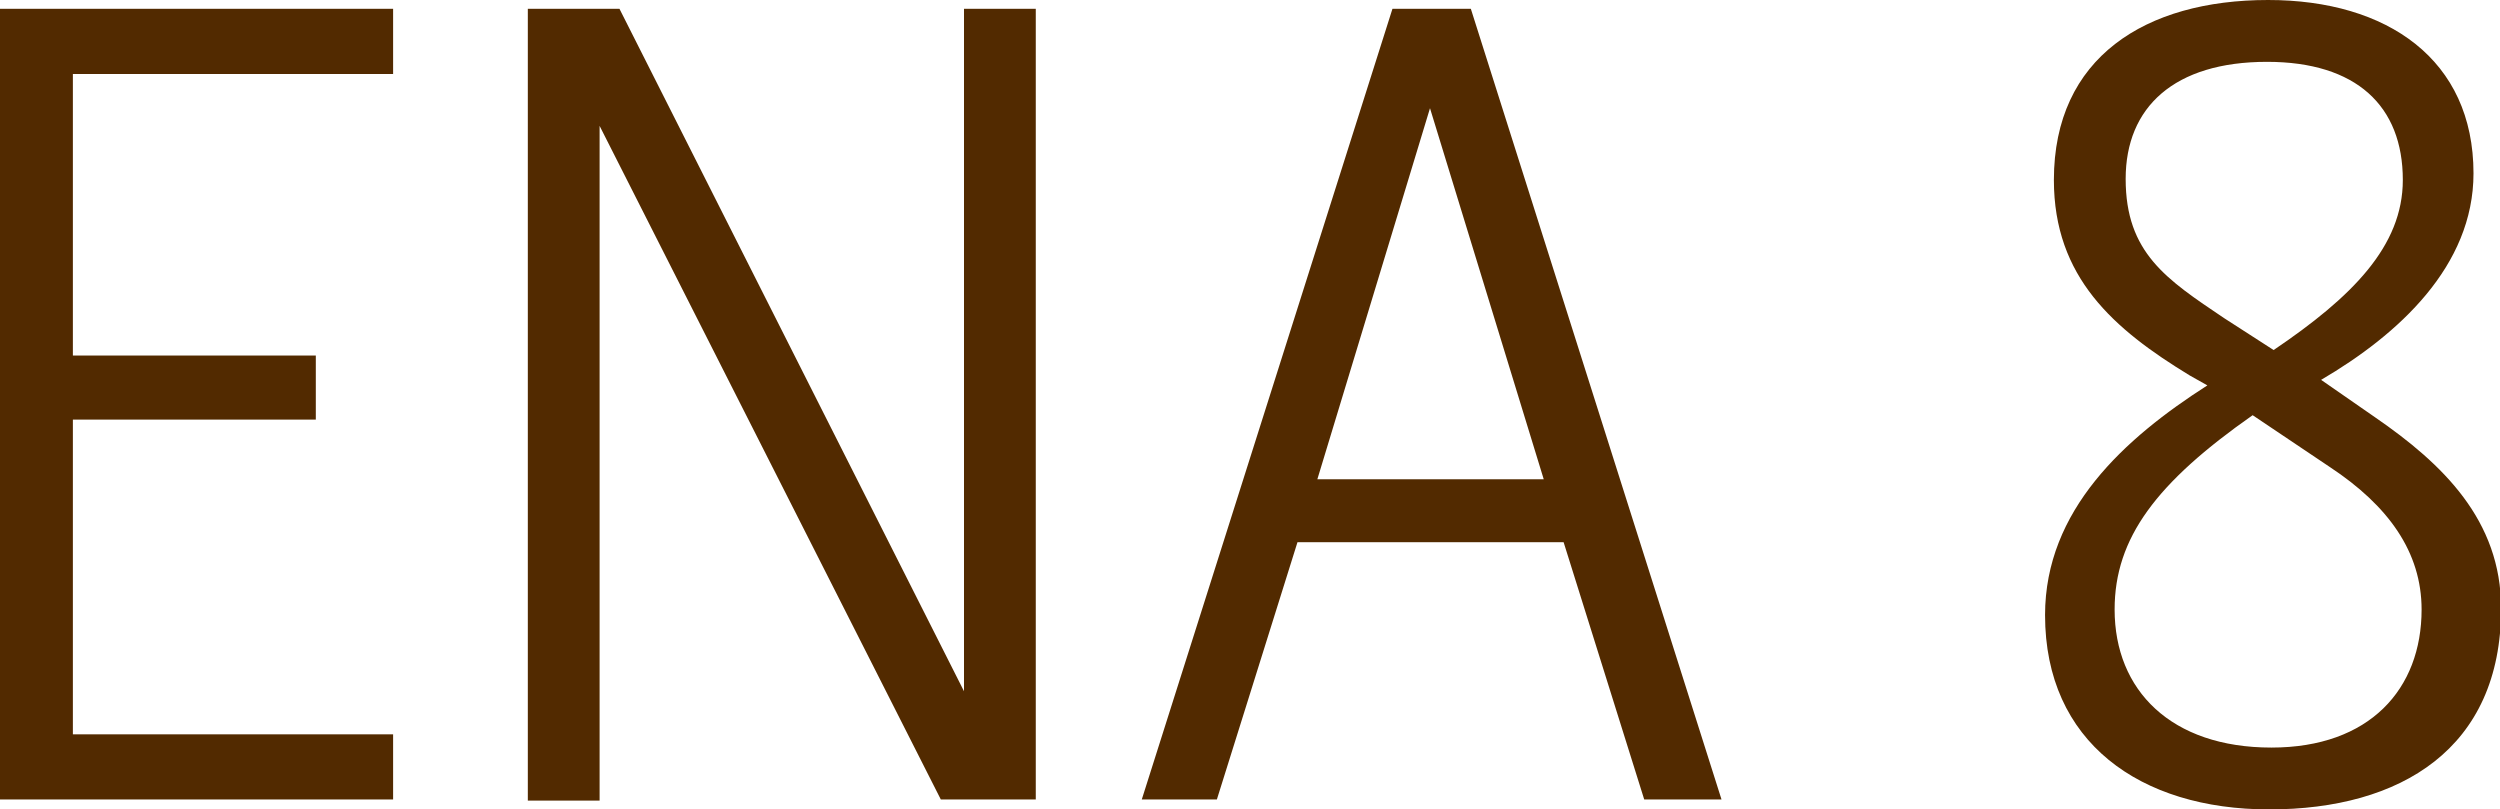
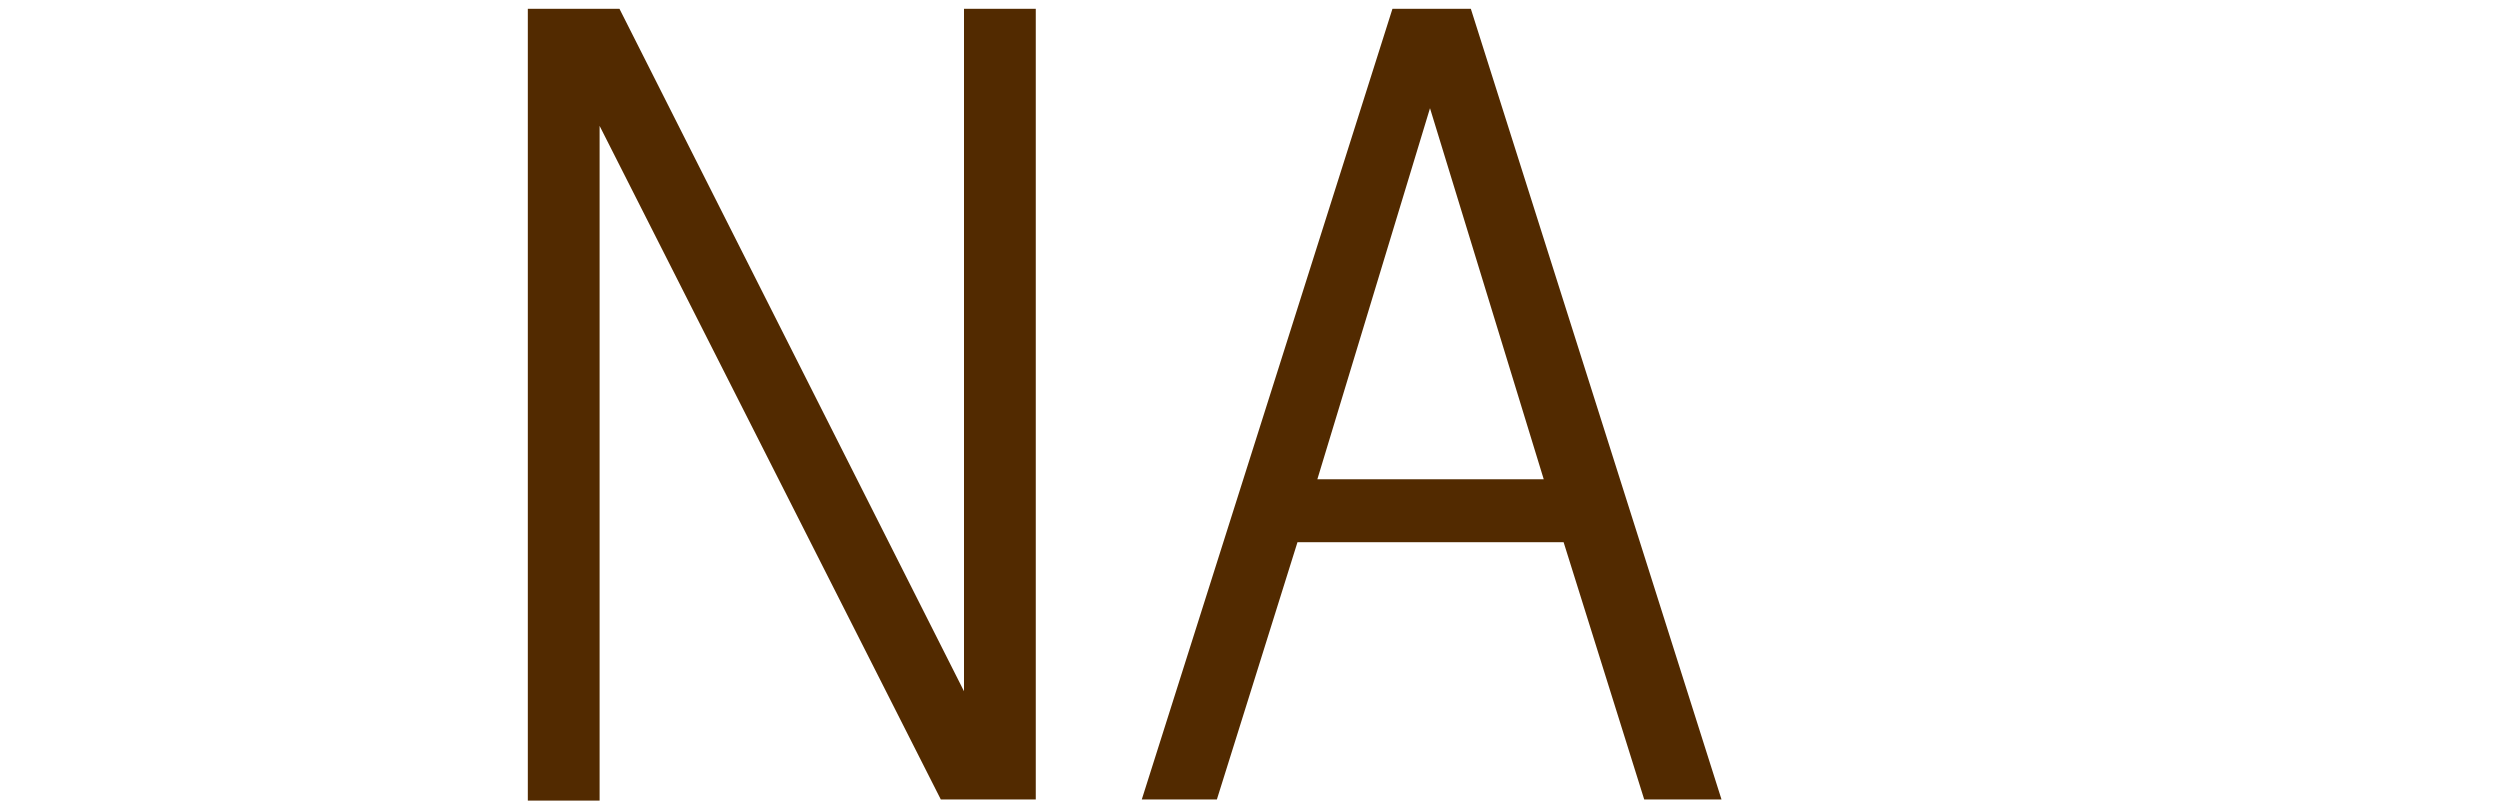
<svg xmlns="http://www.w3.org/2000/svg" version="1.1" x="0px" y="0px" viewBox="0 0 226.4 73.3" style="enable-background:new 0 0 226.4 73.3;" xml:space="preserve">
  <style type="text/css">
	.st0{fill:#522A00;}
	.st1{display:none;}
	.st2{display:inline;}
</style>
  <g id="Ebene_1">
    <g>
-       <path class="st0" d="M0,0.8h35.6v5.9h-29v25.5h22V38h-22v28.5h29v5.9H0V0.8z" />
      <path class="st0" d="M47.8,0.8h8.3l31.2,61.8V0.8h6.5v71.6h-8.6L54.3,11.4v61.1h-6.5V0.8z" />
      <path class="st0" d="M126.1,0.8h7.1l22.7,71.6h-7l-7.3-23.3h-24.1l-7.3,23.3h-6.8L126.1,0.8z M139.8,43.4L129.5,9.8l-10.2,33.6    H139.8z" />
-       <path class="st0" d="M198.3,34c-6.9-4.2-12.3-8.9-12.3-17.7C186,5.2,194.3,0,205.4,0c10.8,0,18.6,5.4,18.6,15.7    c0,8.4-6.8,14.6-13.8,18.7l4.9,3.4c6.1,4.2,11.4,9.3,11.4,17.3c0,12.7-9.1,18.2-21,18.2c-11.7,0-20.3-6.1-20.3-17.6    c0-9.5,7.2-16,14.7-20.8L198.3,34z M204,37.6c-8.7,6.1-12.5,11.1-12.5,17.6c0,7.3,5.1,12.5,14.2,12.5c8.9,0,13.6-5.3,13.6-12.5    c0-5.2-3-9.4-8.3-12.9L204,37.6z M205.9,31.7c7.1-4.8,11.7-9.4,11.7-15.4c0-6.7-4.2-10.7-12.3-10.7c-8.4,0-12.8,4.1-12.8,10.6    c0,6.7,3.7,9.1,8.9,12.6L205.9,31.7z" />
    </g>
  </g>
  <g id="Ebene_2" class="st1">
    <g class="st2">
      <path class="st0" d="M3.6,2C7,1.7,14.1,1.2,18.1,1.2c19.7,0,35.7,7.8,35.7,35.1c0,28.3-15.5,37.1-35.7,37.1    c-4.5,0-10.2-0.3-14.5-0.8V2z M19.6,67.5C38.1,67.5,47,55.9,47,36.9c0-12.7-3.9-21.5-11.2-25.9c-4.1-2.5-10.2-4-17.2-4h-8.6v60.5    H19.6z" />
      <path class="st0" d="M98.5,71.8c-4.3,0.9-8.6,1.5-13,1.5c-16.2,0-22.1-9.7-22.1-25.1c0-18.3,8-26.9,19.6-26.9    c12.8,0,17.3,9.4,17.3,20.8c0,1.5-0.3,6.3-0.3,6.3H69.8c0,13.7,5.5,19.4,17.1,19.4c2.9,0,7.6-0.5,11.6-1.3V71.8z M93.9,42.9    c0-0.7,0.1-2,0.1-2.7c0-8.5-3.9-13.4-11.4-13.4c-7.1,0-12.2,6.3-12.7,16.1H93.9z" />
-       <path class="st0" d="M109.1,66.5c3.4,0.9,7.4,1.3,11.2,1.3c7.5,0,11.5-2.8,11.5-7.9c0-3.5-2.1-6.5-5.8-8.4l-7.7-4    c-5.8-3-9.5-7.1-9.5-13.3c0-9.2,6.3-12.9,16.1-12.9c3.9,0,7.6,0.6,10,1.2v5.3c-3.1-0.7-6.3-1.1-9.2-1.1c-7.1,0-10.7,2.2-10.7,6.9    c0,3.4,1.9,6.4,6.5,8.8l7.7,4c5,2.6,8.8,6.8,8.8,13.1c0,11.1-8.3,13.8-18,13.8c-2.9,0-7.6-0.4-10.9-1.2V66.5z" />
      <path class="st0" d="M149.1,9.2c0-4.1,1.9-4.9,4.1-4.9c2.2,0,4.1,0.7,4.1,4.8c0,4.1-2,4.9-4.2,4.9S149.1,13.3,149.1,9.2z     M150.1,22.2h6.1v50.3h-6.1V22.2z" />
      <path class="st0" d="M175.7,88.2c2.4,0.8,6.3,1.4,9.9,1.4c12.4,0,16.2-4.2,16.2-14.6v-4.6c-2.6,1.5-7.5,2.9-11.2,2.9    c-16.9,0-22.1-12.3-22.1-25.3c0-13.1,5.9-26.7,22.3-26.7c3.7,0,8,1.1,11.3,3.4l0.8-2.6h5v53c0,8.8-2.5,13.6-7.1,16.5    c-4.4,2.8-10.6,3.4-14.3,3.4c-3.6,0-8.3-0.7-10.8-1.6V88.2z M201.8,30.5c-2.1-2.2-6.5-3.6-10.4-3.6c-10.4,0-16.6,8-16.6,20.9    c0,12,4.9,20.1,16.9,20.1c3.1,0,7-0.9,10.1-2.5V30.5z" />
      <path class="st0" d="M222.9,22.2h4.8l0.9,3.8c4.2-2.5,9.8-4.6,14.2-4.6c5.5,0,10.4,1.3,13.3,5c2.3,2.9,3.3,6.1,3.3,13.8v32.4h-6.1    V39.6c0-7.6-1.8-12.8-11.2-12.8c-4,0-9.7,2-13.1,4.1v41.5h-6.1V22.2z" />
      <path class="st0" d="M321.7,68.9c-6.4,3.6-9.5,4.4-14.3,4.4c-8,0-14.2-4.8-14.2-14.3c0-9.3,5-14.6,13-15.4c4-0.4,15-1,15-1v-5.9    c0-6.4-2.3-9.9-9.8-9.9c-2.9,0-7.5,0.7-10.3,1.7v-5.3c2.4-0.9,7.1-1.9,11.1-1.9c5.1,0,9.1,1.4,11.2,3.5c2.3,2.4,3.9,5.6,3.9,13.7    v34h-4.5L321.7,68.9z M321.2,47.8c0,0-9.7,0.4-12.4,0.8c-6.8,1-9.4,4.5-9.4,9.5c0,6.1,2.7,9.7,9.8,9.7c3.4,0,9.6-2.5,12-4.5V47.8z    " />
      <path class="st0" d="M372.3,71.9c-3.1,1-5.1,1.4-9.9,1.4c-14.7,0-23.2-8.2-23.2-25.1c0-18.3,8.9-26.9,23.6-26.9    c3.6,0,7,0.4,9.5,1.1v5.4c-2.9-0.7-5.9-1-8.8-1c-12.6,0-18,7.8-18,20.7s5.6,20.3,17.3,20.3c2.2,0,6.7-0.4,9.5-1.2V71.9z" />
      <path class="st0" d="M412.8,71.9c-3.1,1-5.1,1.4-9.9,1.4c-14.7,0-23.2-8.2-23.2-25.1c0-18.3,8.9-26.9,23.6-26.9    c3.6,0,7,0.4,9.5,1.1v5.4c-2.9-0.7-5.9-1-8.8-1c-12.6,0-18,7.8-18,20.7s5.6,20.3,17.3,20.3c2.2,0,6.7-0.4,9.5-1.2V71.9z" />
      <path class="st0" d="M419.4,47.3c0-17.1,8.6-26,21-26c12.4,0,21,8.9,21,26s-8.6,26-21,26C428,73.3,419.4,64.4,419.4,47.3z     M455,47.3C455,36,450.3,27,440.4,27c-10,0-14.7,9-14.7,20.4s4.7,20.5,14.7,20.5C450.3,67.8,455,58.7,455,47.3z" />
      <path class="st0" d="M473.5,22.2h4.8l0.9,3.8c4.2-2.5,9.8-4.6,14.2-4.6c5.5,0,10.4,1.4,13.3,5.1l0.6,0.8l2.3-1.3    c4.3-2.4,9.8-4.6,14.2-4.6c5.5,0,10.4,1.4,13.3,5.1c2.3,2.9,3.3,6,3.3,13.7v32.4h-6.1V39.6c0-7.6-1.8-12.8-11.2-12.8    c-4,0-9.8,1.9-13.1,4.1l-0.8,0.5c0.5,2.1,0.8,4.8,0.8,8.7v32.4h-6.1V39.6c0-7.6-1.8-12.8-11.2-12.8c-4,0-9.7,2-13.1,4.1v41.5h-6.1    V22.2z" />
      <path class="st0" d="M555.5,22.2h5.1l0.7,2.6c2.6-1.7,7.7-3.4,11.5-3.4c16.9,0,22.2,12.3,22.2,25.3c0,13.1-6,26.7-22.4,26.7    c-3.6,0-7.7-1.3-11-3.1v24.9h-6.1V22.2z M561.6,64.1c2.1,2.2,6.5,3.7,10.4,3.7c10.4,0,16.7-8,16.7-20.9c0-12-4.9-20.1-16.9-20.1    c-3.1,0-7.1,1.1-10.2,2.7V64.1z" />
      <path class="st0" d="M607.1,0h6.1v72.5h-6.1V0z" />
      <path class="st0" d="M627.5,9.2c0-4.1,1.9-4.9,4.1-4.9c2.2,0,4.1,0.7,4.1,4.8c0,4.1-2,4.9-4.2,4.9C629.3,14,627.5,13.3,627.5,9.2z     M628.5,22.2h6.1v50.3h-6.1V22.2z" />
      <path class="st0" d="M697.6,68.9c-6.4,3.6-9.5,4.4-14.3,4.4c-8,0-14.2-4.8-14.2-14.3c0-9.3,5-14.6,13-15.4c4-0.4,15-1,15-1v-5.9    c0-6.4-2.3-9.9-9.8-9.9c-2.9,0-7.5,0.7-10.3,1.7v-5.3c2.4-0.9,7.1-1.9,11.1-1.9c5.1,0,9.1,1.4,11.2,3.5c2.3,2.4,3.9,5.6,3.9,13.7    v34h-4.5L697.6,68.9z M697.1,47.8c0,0-9.7,0.4-12.4,0.8c-6.8,1-9.4,4.5-9.4,9.5c0,6.1,2.7,9.7,9.8,9.7c3.4,0,9.6-2.5,12-4.5V47.8z    " />
      <path class="st0" d="M711.1,22.2h6.7l13.8,44.1l15.2-44.1h6.2l-17.7,50.3h-7.3L711.1,22.2z" />
      <path class="st0" d="M792.9,71.8c-4.3,0.9-8.6,1.5-13,1.5c-16.2,0-22.1-9.7-22.1-25.1c0-18.3,8-26.9,19.6-26.9    c12.8,0,17.3,9.4,17.3,20.8c0,1.5-0.3,6.3-0.3,6.3h-30.2c0,13.7,5.5,19.4,17.1,19.4c2.9,0,7.6-0.5,11.6-1.3V71.8z M788.3,42.9    c0-0.7,0.1-2,0.1-2.7c0-8.5-3.9-13.4-11.4-13.4c-7.1,0-12.2,6.3-12.7,16.1H788.3z" />
      <path class="st0" d="M836.6,71.9c-3.1,1-5.1,1.4-9.9,1.4c-14.7,0-23.2-8.2-23.2-25.1c0-18.3,8.9-26.9,23.6-26.9    c3.6,0,7,0.4,9.5,1.1v5.4c-2.9-0.7-5.9-1-8.8-1c-12.6,0-18,7.8-18,20.7s5.6,20.3,17.3,20.3c2.2,0,6.7-0.4,9.5-1.2V71.9z" />
      <path class="st0" d="M33.1,191.7c-3.1,1-5.1,1.4-9.9,1.4C8.5,193.1,0,184.9,0,168.1c0-18.3,8.9-26.9,23.6-26.9    c3.6,0,7,0.4,9.5,1.1v5.4c-2.9-0.7-5.9-1-8.8-1c-12.6,0-18,7.8-18,20.7s5.6,20.3,17.3,20.3c2.2,0,6.7-0.4,9.5-1.2V191.7z" />
      <path class="st0" d="M39.6,167.2c0-17.1,8.6-26,21-26s21,8.9,21,26s-8.6,26-21,26S39.6,184.2,39.6,167.2z M75.3,167.2    c0-11.4-4.7-20.4-14.7-20.4s-14.7,9-14.7,20.4s4.7,20.5,14.7,20.5S75.3,178.6,75.3,167.2z" />
      <path class="st0" d="M93.8,142h4.8l0.9,3.8c4.2-2.5,9.8-4.6,14.2-4.6c5.5,0,10.4,1.4,13.3,5.1l0.6,0.8l2.3-1.3    c4.3-2.4,9.8-4.6,14.2-4.6c5.5,0,10.4,1.4,13.3,5.1c2.3,2.9,3.3,6,3.3,13.7v32.4h-6.1v-32.9c0-7.6-1.8-12.8-11.2-12.8    c-4,0-9.8,1.9-13.1,4.1l-0.8,0.5c0.5,2.1,0.8,4.8,0.8,8.7v32.4h-6.1v-32.9c0-7.6-1.8-12.8-11.2-12.8c-4,0-9.7,2-13.1,4.1v41.5    h-6.1V142z" />
      <path class="st0" d="M175.3,142h4.8l0.9,3.8c4.2-2.5,9.8-4.6,14.2-4.6c5.5,0,10.4,1.4,13.3,5.1l0.6,0.8l2.3-1.3    c4.3-2.4,9.8-4.6,14.2-4.6c5.5,0,10.4,1.4,13.3,5.1c2.3,2.9,3.3,6,3.3,13.7v32.4h-6.1v-32.9c0-7.6-1.8-12.8-11.2-12.8    c-4,0-9.8,1.9-13.1,4.1l-0.8,0.5c0.5,2.1,0.8,4.8,0.8,8.7v32.4h-6.1v-32.9c0-7.6-1.8-12.8-11.2-12.8c-4,0-9.7,2-13.1,4.1v41.5    h-6.1V142z" />
      <path class="st0" d="M281.5,188.7c-6.4,3.6-9.5,4.4-14.3,4.4c-8,0-14.2-4.8-14.2-14.3c0-9.3,5-14.6,13-15.4c4-0.4,15-1,15-1v-5.9    c0-6.4-2.3-9.9-9.8-9.9c-2.9,0-7.5,0.7-10.3,1.7v-5.3c2.4-0.9,7.1-1.9,11.1-1.9c5.1,0,9.1,1.4,11.2,3.5c2.3,2.4,3.9,5.6,3.9,13.7    v34h-4.5L281.5,188.7z M281,167.7c0,0-9.7,0.4-12.4,0.8c-6.8,1-9.4,4.5-9.4,9.5c0,6.1,2.7,9.7,9.8,9.7c3.4,0,9.6-2.5,12-4.5V167.7    z" />
      <path class="st0" d="M301.9,142h4.8l0.9,3.8c4.2-2.5,9.8-4.6,14.2-4.6c5.5,0,10.4,1.3,13.3,5c2.3,2.9,3.3,6.1,3.3,13.8v32.4h-6.1    v-32.9c0-7.6-1.8-12.8-11.2-12.8c-4,0-9.7,2-13.1,4.1v41.5h-6.1V142z" />
-       <path class="st0" d="M383.9,189.7c-2.6,1.7-7.7,3.4-11.5,3.4c-16.9,0-22.2-12.3-22.2-25.3c0-13.1,6-26.7,22.4-26.7    c3.6,0,7.7,1.3,11,3.1v-24.5h6.1v72.5h-5.1L383.9,189.7z M383.6,150.4c-2.1-2.2-6.5-3.7-10.4-3.7c-10.4,0-16.7,8-16.7,20.9    c0,12,4.9,20.1,16.9,20.1c3.1,0,7.1-1.1,10.2-2.7V150.4z" />
+       <path class="st0" d="M383.9,189.7c-2.6,1.7-7.7,3.4-11.5,3.4c-16.9,0-22.2-12.3-22.2-25.3c0-13.1,6-26.7,22.4-26.7    c3.6,0,7.7,1.3,11,3.1v-24.5h6.1v72.5h-5.1L383.9,189.7z M383.6,150.4c-10.4,0-16.7,8-16.7,20.9    c0,12,4.9,20.1,16.9,20.1c3.1,0,7.1-1.1,10.2-2.7V150.4z" />
      <path class="st0" d="M436.8,191.6c-4.3,0.9-8.6,1.5-13,1.5c-16.2,0-22.1-9.7-22.1-25.1c0-18.3,8-26.9,19.6-26.9    c12.8,0,17.3,9.4,17.3,20.8c0,1.5-0.3,6.3-0.3,6.3h-30.2c0,13.7,5.5,19.4,17.1,19.4c2.9,0,7.6-0.5,11.6-1.3V191.6z M432.2,162.8    c0-0.7,0.1-2,0.1-2.7c0-8.5-3.9-13.4-11.4-13.4c-7.1,0-12.2,6.3-12.7,16.1H432.2z" />
      <path class="st0" d="M474.3,147.5h-6.1v-4.4l6.1-1.1v-15.8l6.1-2.5V142h14.7v5.5h-14.7v29.9c0,6.7,1.5,10.4,9.8,10.4    c1,0,3.5-0.1,4.7-0.3v5.1c-1.8,0.3-4,0.6-6.3,0.6c-8.7,0-14.3-3.8-14.3-15.2V147.5z" />
      <path class="st0" d="M530.6,188.7c-6.4,3.6-9.5,4.4-14.3,4.4c-8,0-14.2-4.8-14.2-14.3c0-9.3,5-14.6,13-15.4c4-0.4,15-1,15-1v-5.9    c0-6.4-2.3-9.9-9.8-9.9c-2.9,0-7.5,0.7-10.3,1.7v-5.3c2.4-0.9,7.1-1.9,11.1-1.9c5.1,0,9.1,1.4,11.2,3.5c2.3,2.4,3.9,5.6,3.9,13.7    v34h-4.5L530.6,188.7z M530.1,167.7c0,0-9.7,0.4-12.4,0.8c-6.8,1-9.4,4.5-9.4,9.5c0,6.1,2.7,9.7,9.8,9.7c3.4,0,9.6-2.5,12-4.5    V167.7z" />
      <path class="st0" d="M581.2,191.7c-3.1,1-5.1,1.4-9.9,1.4c-14.7,0-23.2-8.2-23.2-25.1c0-18.3,8.9-26.9,23.6-26.9    c3.6,0,7,0.4,9.5,1.1v5.4c-2.9-0.7-5.9-1-8.8-1c-12.6,0-18,7.8-18,20.7s5.6,20.3,17.3,20.3c2.2,0,6.7-0.4,9.5-1.2V191.7z" />
      <path class="st0" d="M594.1,147.5H588v-4.4l6.1-1.1v-15.8l6.1-2.5V142h14.7v5.5h-14.7v29.9c0,6.7,1.5,10.4,9.8,10.4    c1,0,3.5-0.1,4.7-0.3v5.1c-1.8,0.3-4,0.6-6.3,0.6c-8.7,0-14.3-3.8-14.3-15.2V147.5z" />
-       <path class="st0" d="M623.9,129c0-4.1,1.9-4.9,4.1-4.9c2.2,0,4.1,0.7,4.1,4.8c0,4.1-2,4.9-4.2,4.9    C625.7,133.8,623.9,133.1,623.9,129z M624.9,142h6.1v50.3h-6.1V142z" />
      <path class="st0" d="M646.6,119.8h6.1v72.5h-6.1V119.8z" />
      <path class="st0" d="M699.7,191.6c-4.3,0.9-8.6,1.5-13,1.5c-16.2,0-22.1-9.7-22.1-25.1c0-18.3,8-26.9,19.6-26.9    c12.8,0,17.3,9.4,17.3,20.8c0,1.5-0.3,6.3-0.3,6.3H671c0,13.7,5.5,19.4,17.1,19.4c2.9,0,7.6-0.5,11.6-1.3V191.6z M695.1,162.8    c0-0.7,0.1-2,0.1-2.7c0-8.5-3.9-13.4-11.4-13.4c-7.1,0-12.2,6.3-12.7,16.1H695.1z" />
      <path class="st0" d="M709,187.6c0-3.9,1.7-5.8,5.4-5.8c3.7,0,5.2,1.7,5.2,5.6c0,4-1.7,5.7-5.4,5.7    C710.6,193.1,709,191.4,709,187.6z" />
    </g>
  </g>
</svg>